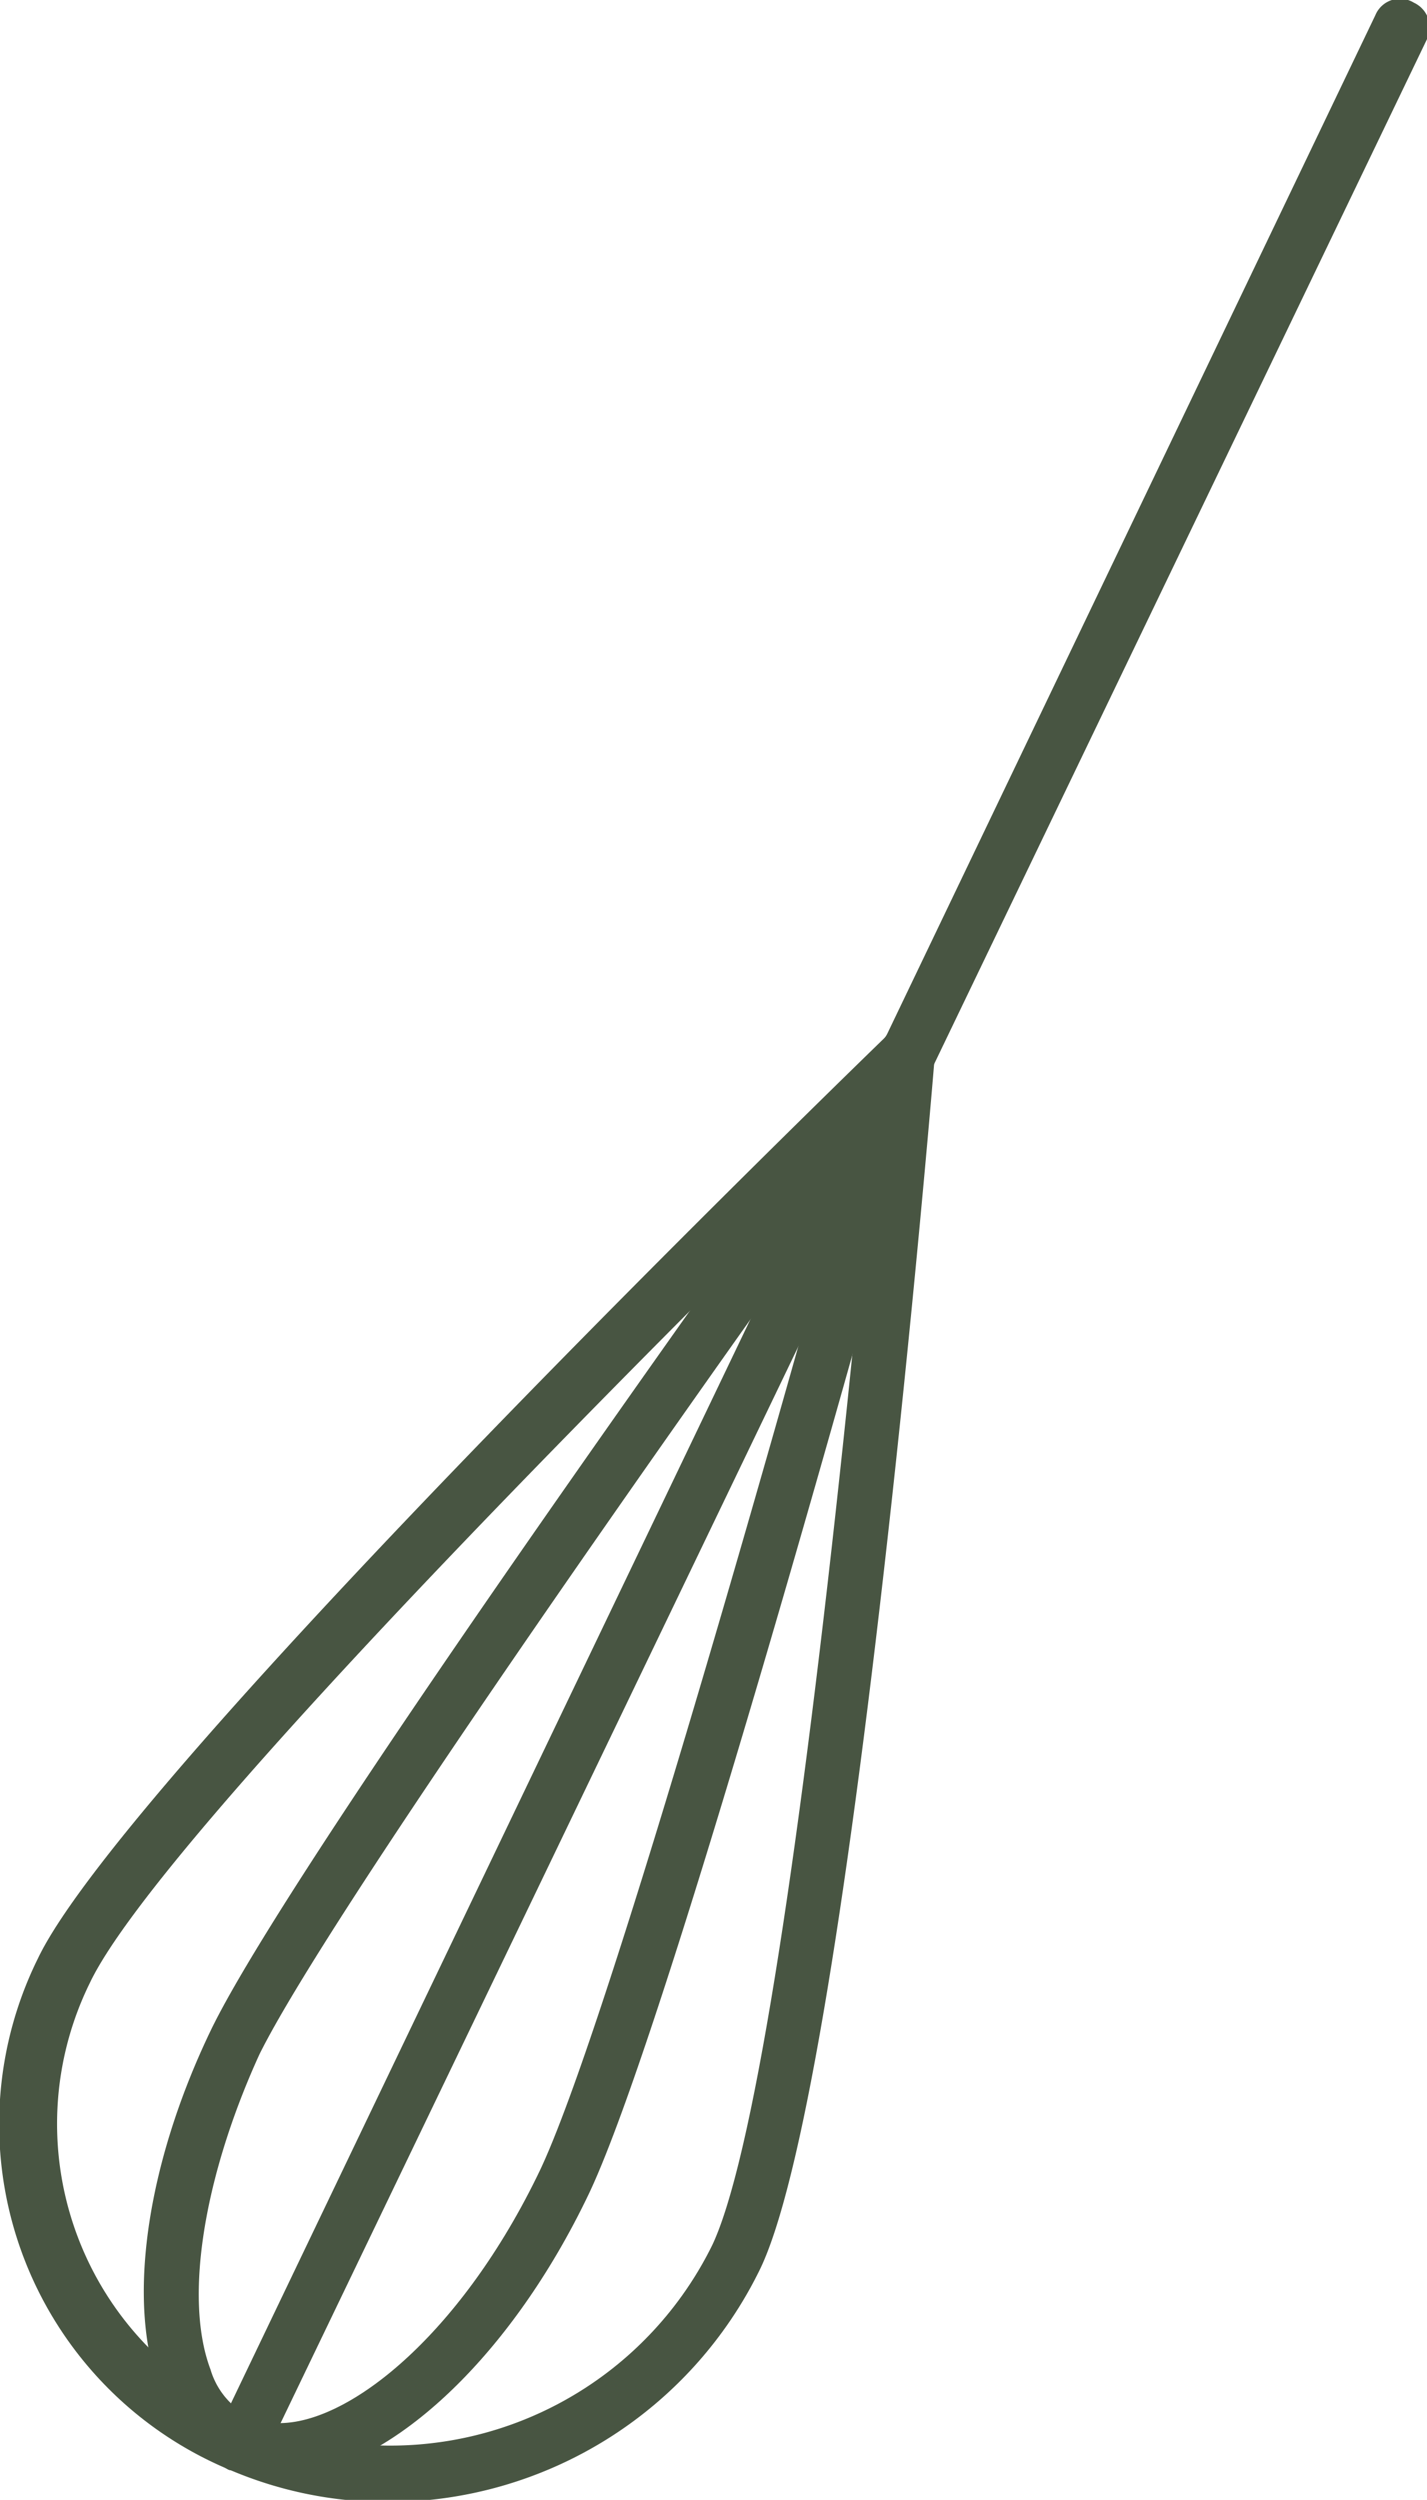
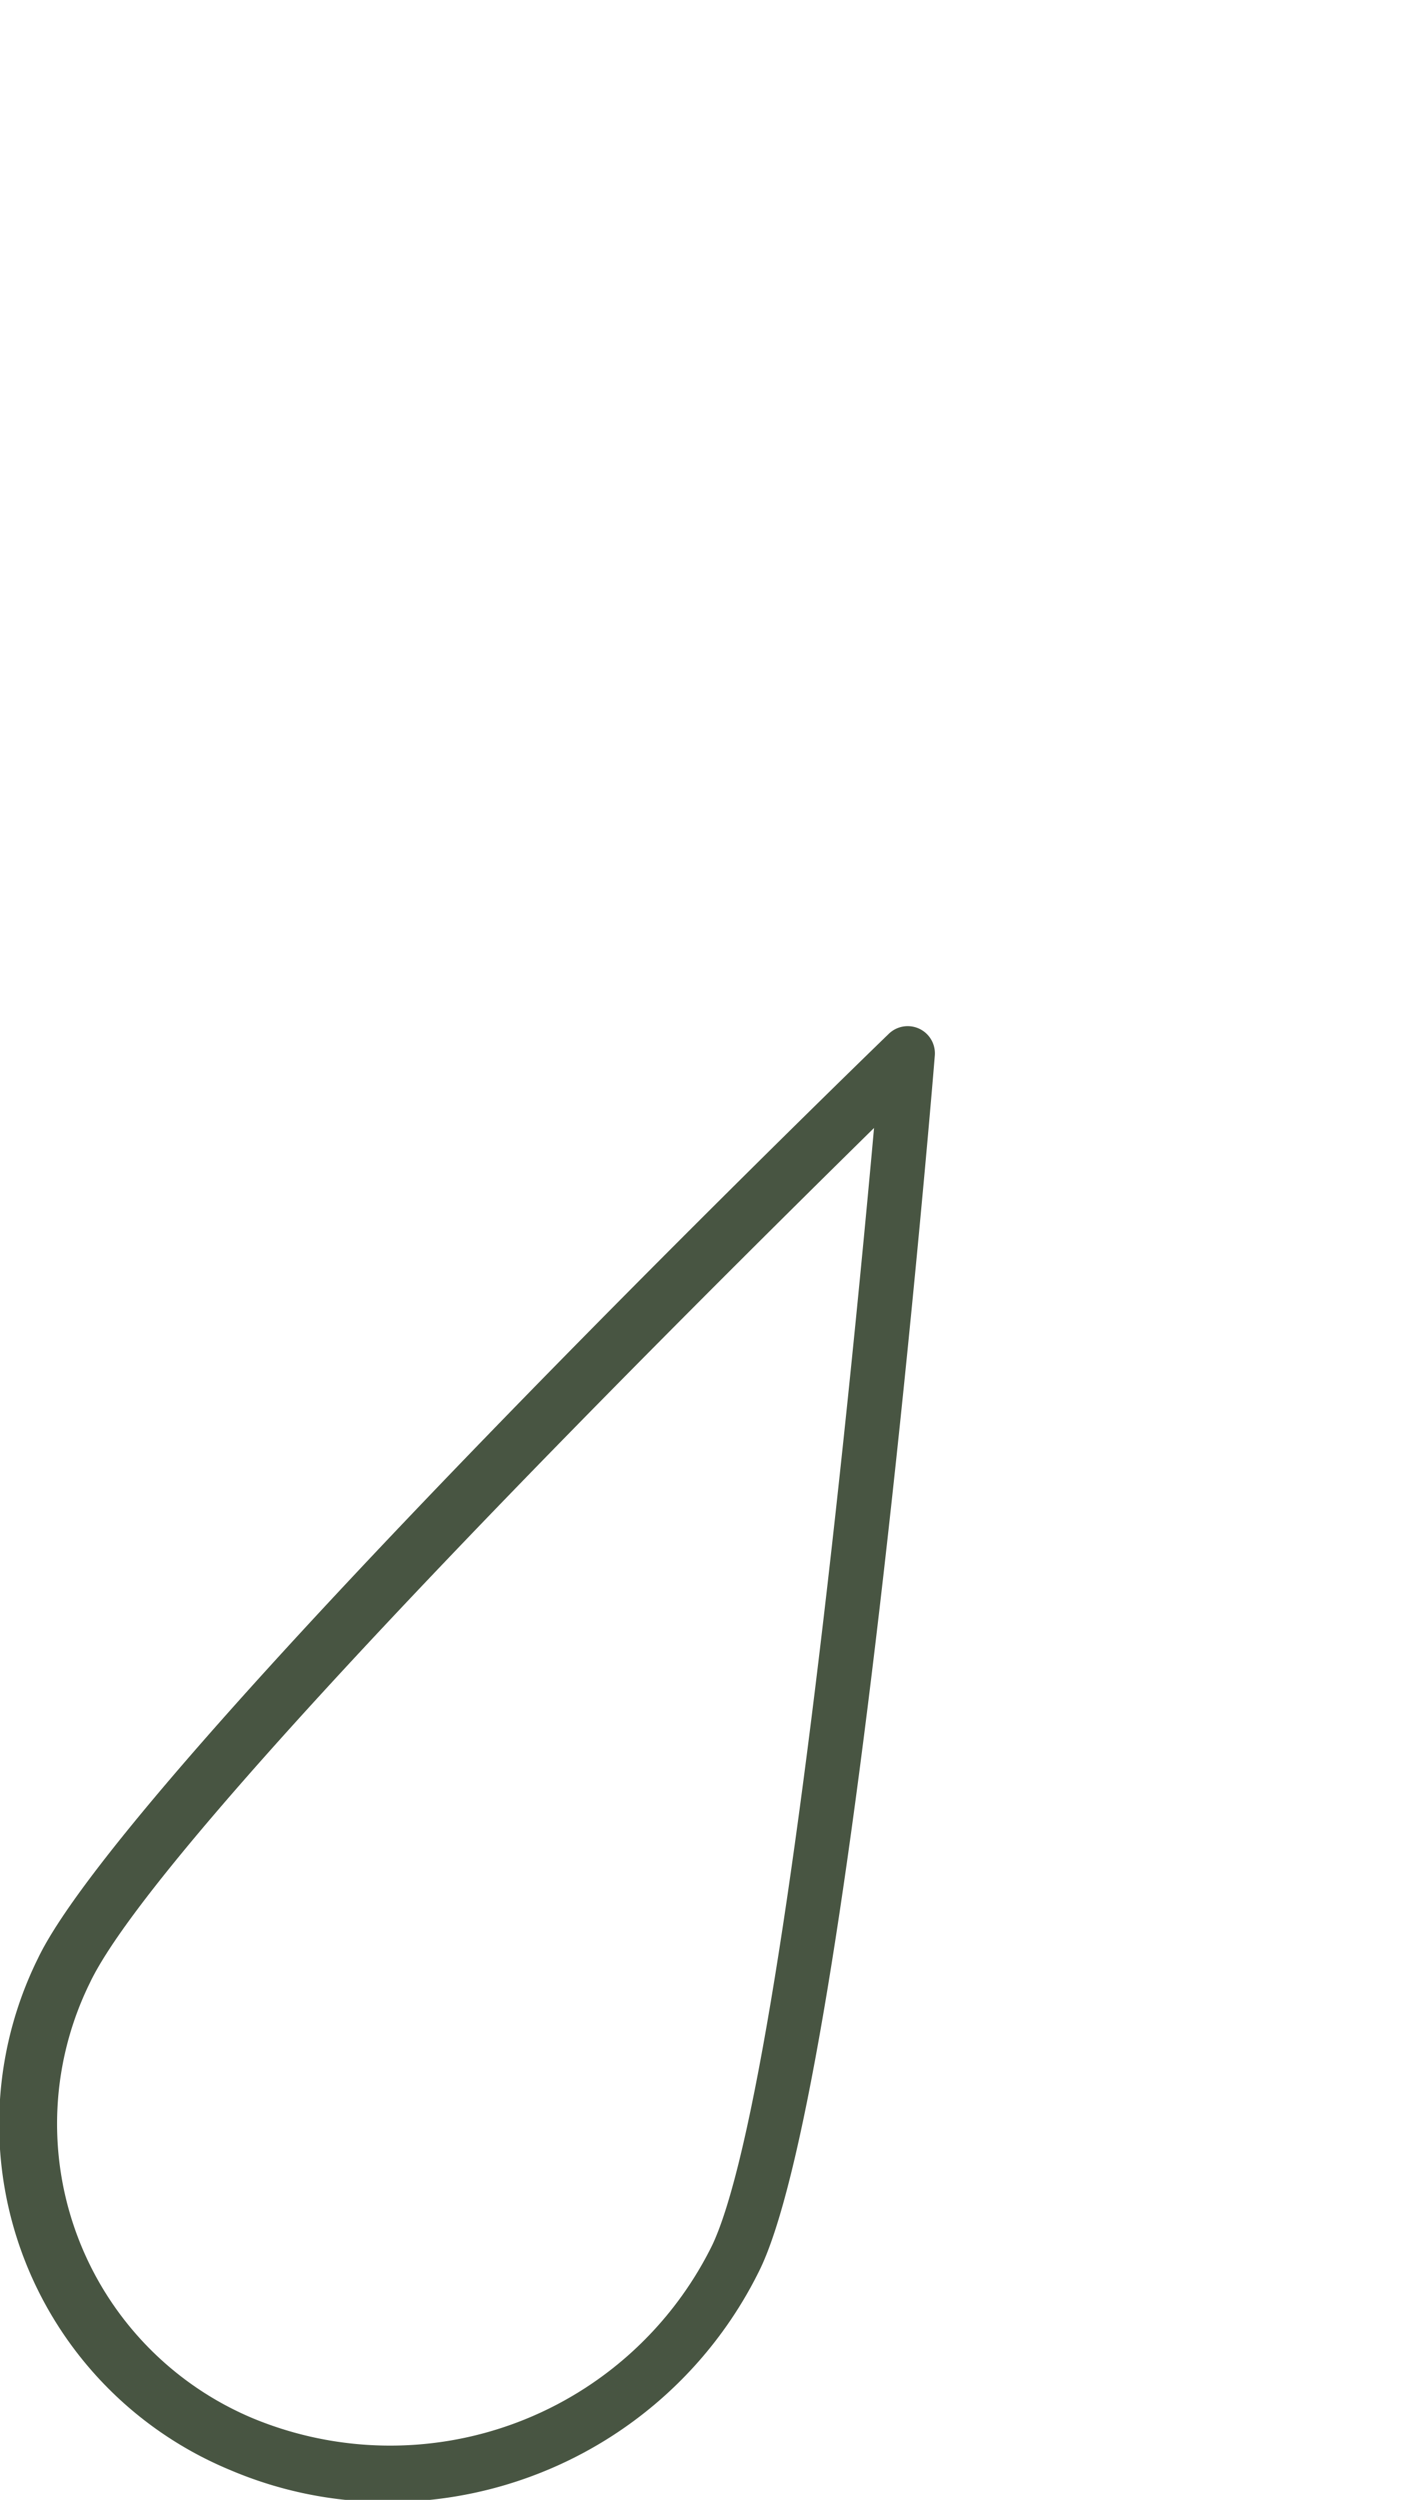
<svg xmlns="http://www.w3.org/2000/svg" viewBox="0 0 26.24 45.96">
  <defs>
    <style>.cls-1{fill:#485542;}</style>
  </defs>
  <g id="Layer_2" data-name="Layer 2">
    <g id="Capa_1" data-name="Capa 1">
      <path class="cls-1" d="M7.12,46a7.36,7.36,0,0,1-2.89-.59A6.88,6.88,0,0,1,.7,36c1.63-3.4,15.08-16.45,15.65-17a.5.5,0,0,1,.84.4c-.06.77-1.58,18.91-3.21,22.31A7.62,7.62,0,0,1,7.12,46Zm9-25.31c-3.17,3.12-13.16,13-14.47,15.77a5.87,5.87,0,0,0,3,8,6.6,6.6,0,0,0,8.45-3.19C14.38,38.54,15.69,25,16.08,20.65Z" />
-       <path class="cls-1" d="M5.11,45.55a2.2,2.2,0,0,1-.88-.18,2.47,2.47,0,0,1-1.3-1.46c-.6-1.59-.24-4.11.94-6.57,1.61-3.36,12-17.68,12.42-18.29a.5.5,0,0,1,.89.43c-.2.71-4.75,17.51-6.36,20.87C9.32,43.48,7,45.55,5.11,45.55ZM15.48,21.9C12.41,26.18,6,35.28,4.77,37.77c-1,2.19-1.4,4.46-.9,5.79a1.43,1.43,0,0,0,.76.89c1.24.54,3.67-1.16,5.29-4.53C11.11,37.43,14.08,26.92,15.48,21.9Z" />
-       <path class="cls-1" d="M4.43,45.41a.57.57,0,0,1-.22,0A.5.5,0,0,1,4,44.7L25.29.28A.49.49,0,0,1,26,.05a.5.5,0,0,1,.24.67L4.88,45.13A.49.49,0,0,1,4.43,45.41Z" />
    </g>
  </g>
</svg>